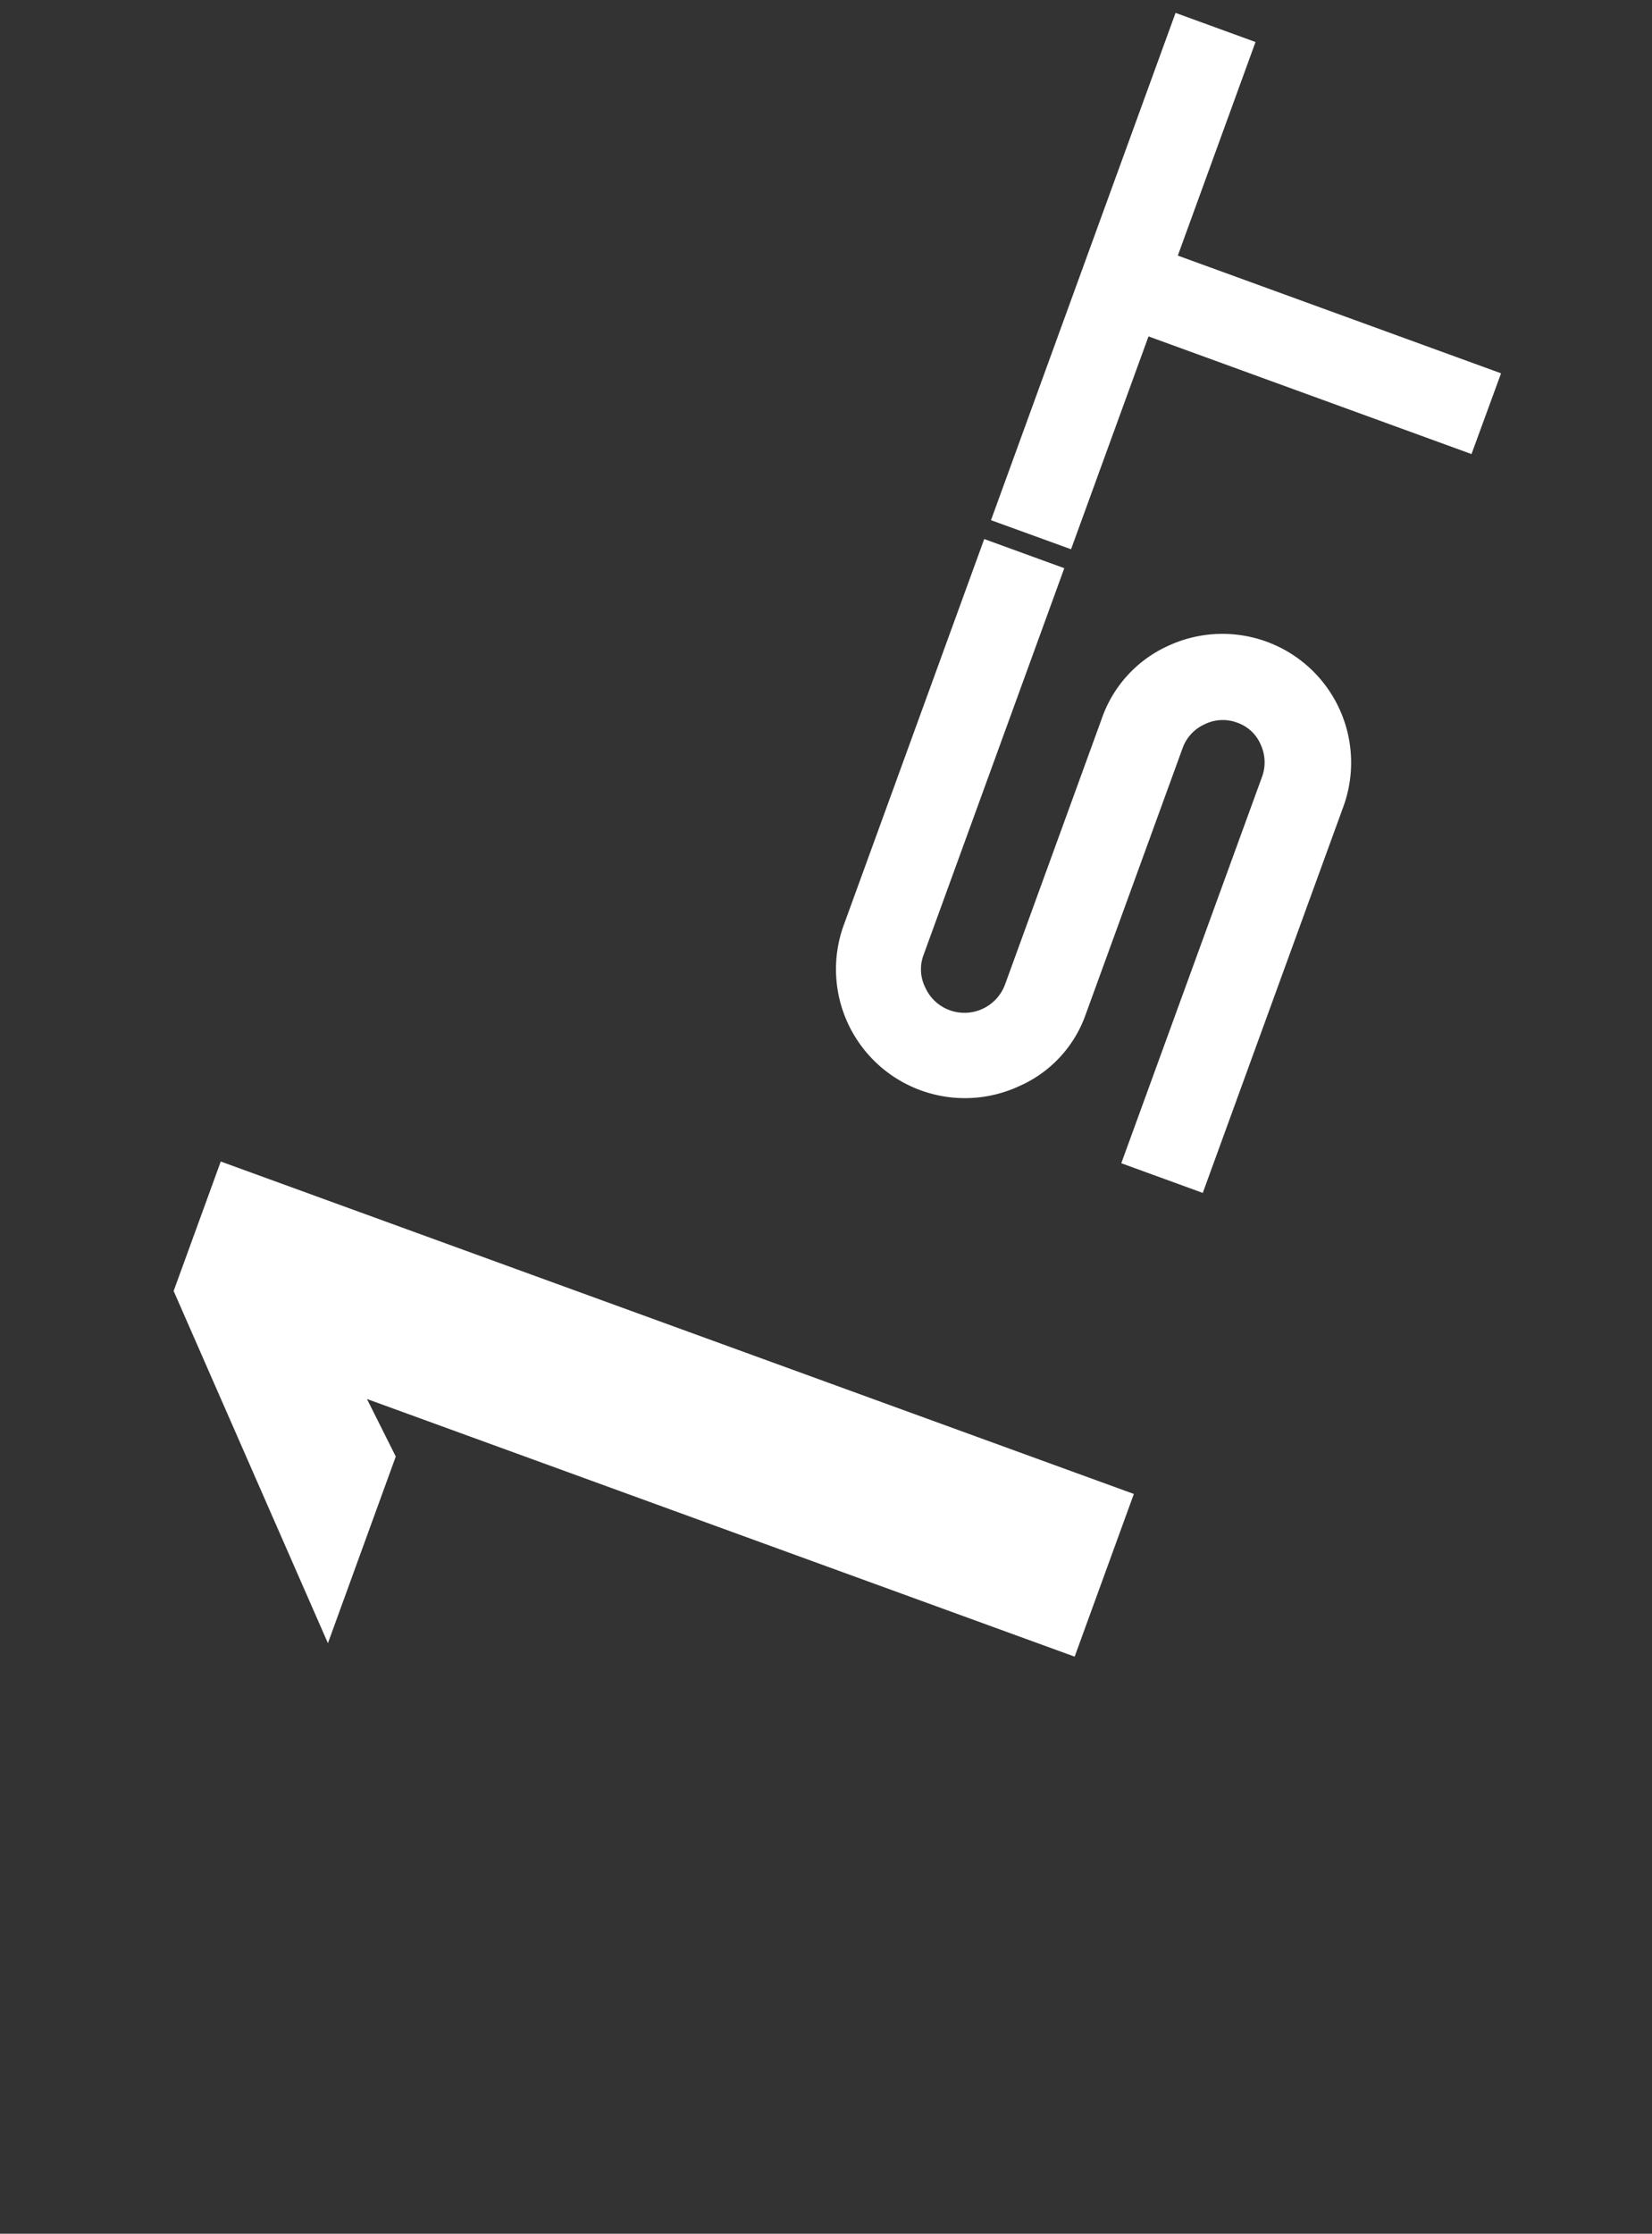
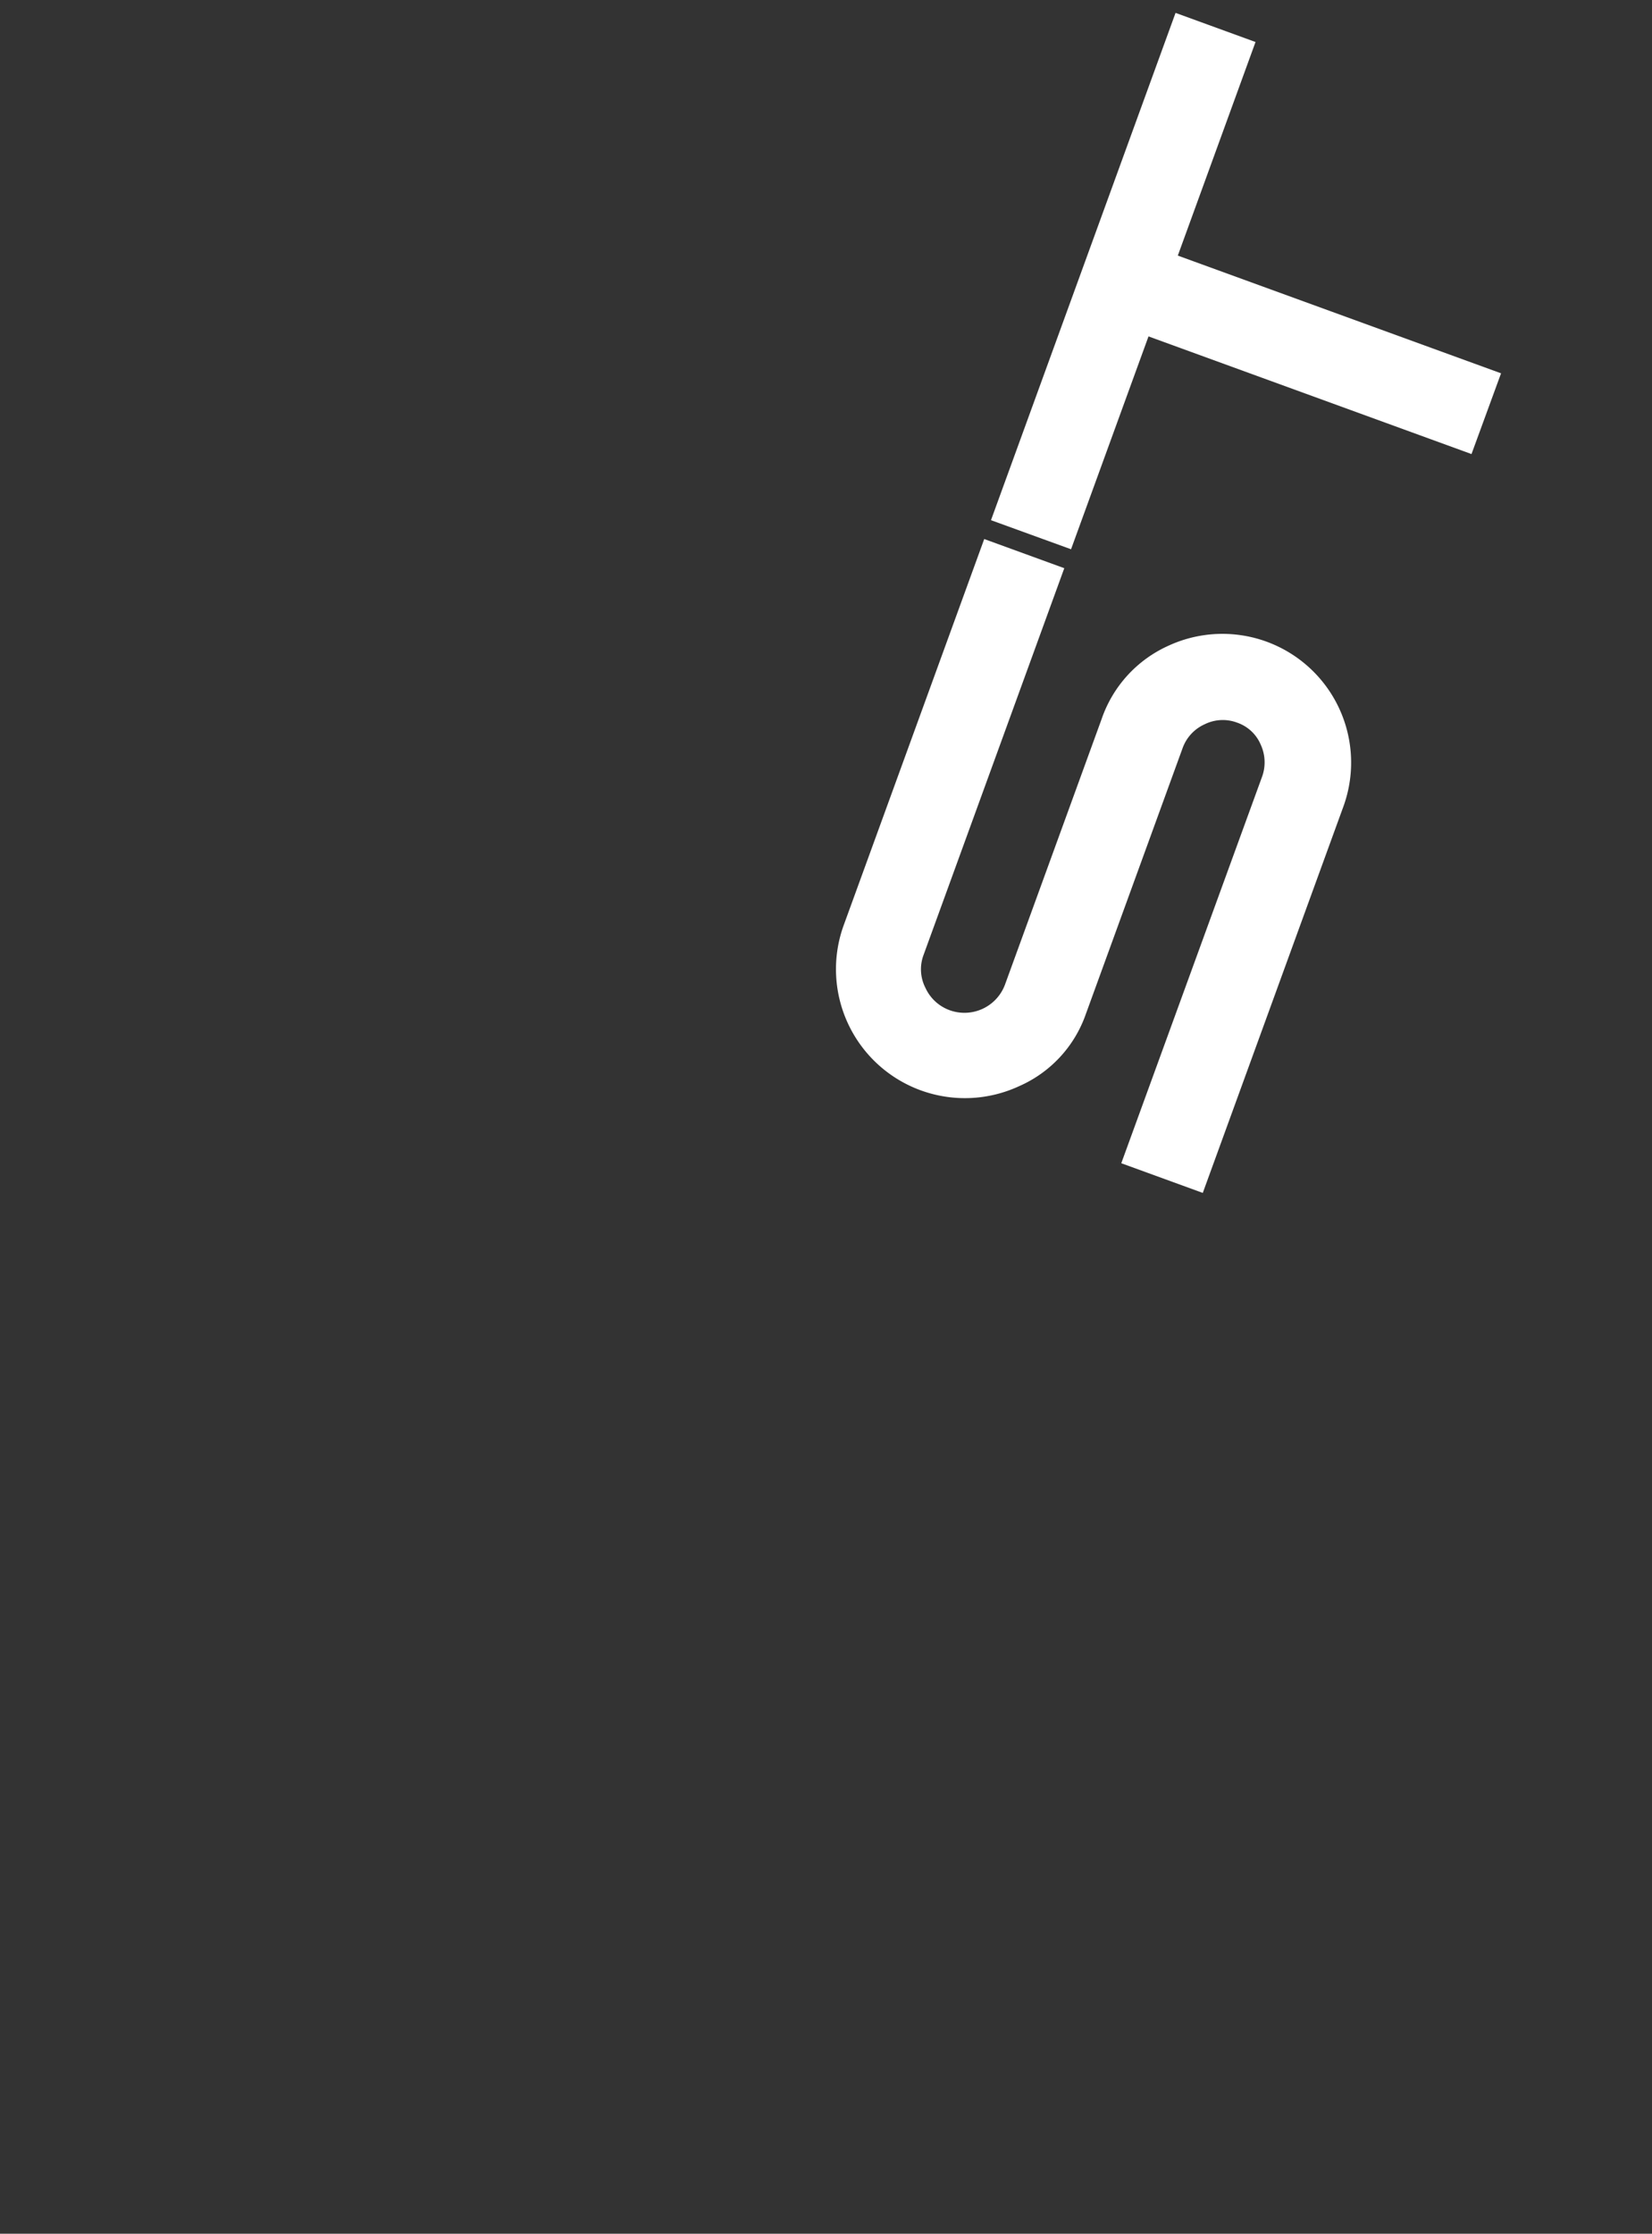
<svg xmlns="http://www.w3.org/2000/svg" width="54" height="73" viewBox="0 0 54 73">
  <rect x="0" y="0" width="54" height="73" fill="#333333" stroke="none" />
  <defs>
    <style>
      .cls-1 {
        fill: #fff;
        fill-rule: evenodd;
      }
    </style>
  </defs>
  <g id="player_num1">
    <g id="グループ_2" data-name="グループ 2">
      <path id="st" class="cls-1" d="M40.182,29.108A4.073,4.073,0,0,0,38.009,31.5l-3.158,8.677a1.414,1.414,0,0,1-1.8.84,1.394,1.394,0,0,1-.8-0.732,1.333,1.333,0,0,1-.062-1.077l4.6-12.639-2.617-.953-4.6,12.639a4.214,4.214,0,0,0,5.742,5.241,4.015,4.015,0,0,0,2.18-2.358l3.158-8.677a1.358,1.358,0,0,1,.725-0.791,1.334,1.334,0,0,1,1.064-.053,1.293,1.293,0,0,1,.77.721,1.38,1.38,0,0,1,.035,1.068L38.652,46.015l2.664,0.97L45.908,34.37A4.207,4.207,0,0,0,40.182,29.108ZM40.426,8.421L34.393,25,37.01,25.95l2.532-6.956L50.1,22.839,51.066,20.2,40.5,16.353l2.54-6.98Z" transform="translate(-2 -8)" />
-       <path id="_1" data-name="1" class="cls-1" d="M9.216,45.959L7.676,50.19,12.719,61.7,14.937,55.6,13.995,53.72l23.133,8.42,1.935-5.317Z" transform="translate(-2 -8)" />
    </g>
  </g>
</svg>